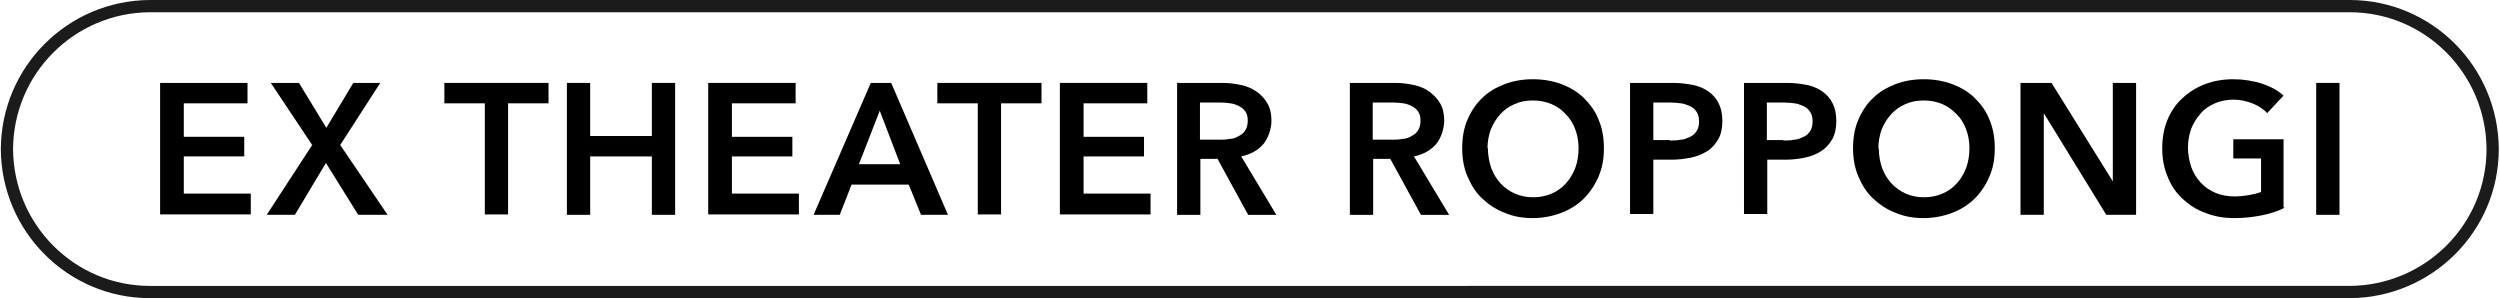
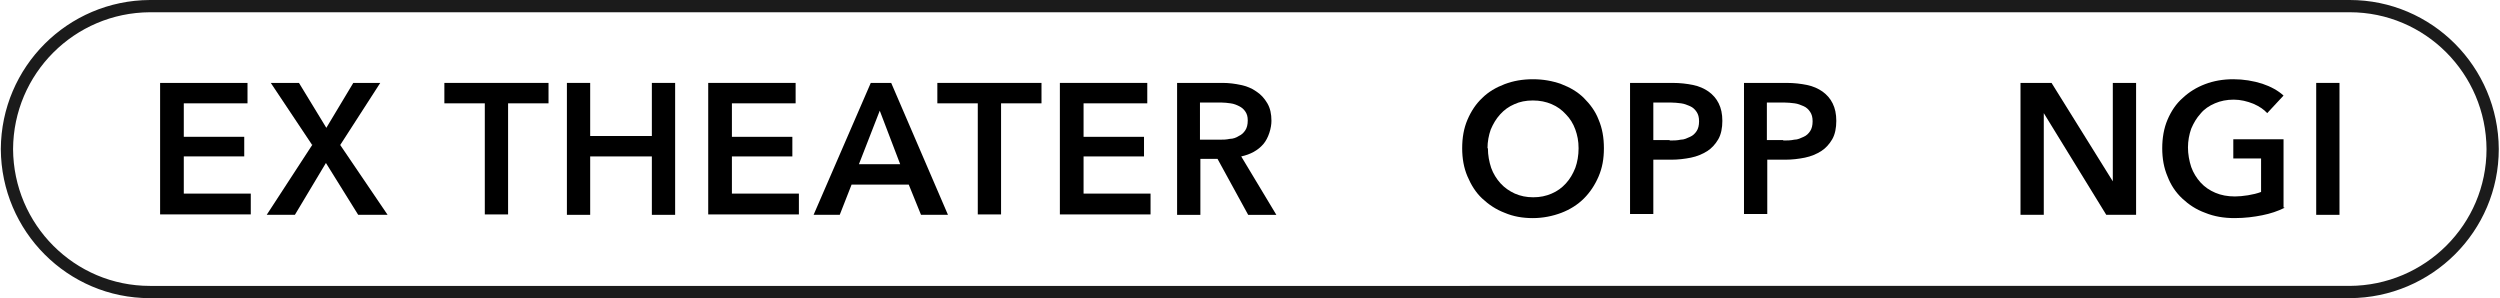
<svg xmlns="http://www.w3.org/2000/svg" version="1.1" viewBox="0 0 612.1 73">
  <defs>
    <style>
      .cls-1 {
        fill: none;
        stroke: #1b1b1b;
        stroke-miterlimit: 10;
        stroke-width: 3px;
      }
    </style>
  </defs>
  <g>
    <g id="_レイヤー_1" data-name="レイヤー_1">
      <g id="_レイヤー_1-2" data-name="_レイヤー_1">
        <g id="b-5">
          <g id="c-5">
            <g id="_グループ_205">
              <path id="_パス_362" class="cls-1" d="M36.7,71.5c-19.3,0-34.9-15.7-35-35h0C1.8,17.2,17.4,1.6,36.7,1.5h538.6c19.3,0,34.9,15.7,35,35h0c0,19.3-15.7,34.9-35,35H36.7Z" />
            </g>
          </g>
        </g>
        <g>
          <path d="M39.2,20.3h21.4v5h-15.6v8.2h14.8v4.8h-14.8v9.1h16.4v5.1h-22.2s0-32.2,0-32.2Z" />
          <path d="M76.3,35.3l-10-15h6.9l6.7,11,6.6-11h6.6l-9.8,15.2,11.6,17.1h-7.2l-7.9-12.7-7.6,12.7h-6.9l11.2-17.2h-.2Z" />
          <path d="M118.7,25.3h-9.9v-5h25.5v5h-9.9v27.2h-5.7v-27.2Z" />
          <path d="M138.8,20.3h5.7v13h15.1v-13h5.7v32.3h-5.7v-14.3h-15.1v14.3h-5.7V20.3Z" />
          <path d="M173.4,20.3h21.4v5h-15.6v8.2h14.8v4.8h-14.8v9.1h16.4v5.1h-22.2V20.3h0Z" />
          <path d="M213.2,20.3h5l13.9,32.3h-6.6l-3-7.4h-14l-2.9,7.4h-6.4l14-32.3ZM220.4,40.2l-5-13.1-5.1,13.1h10.1Z" />
          <path d="M239.4,25.3h-9.9v-5h25.5v5h-9.9v27.2h-5.7v-27.2h0Z" />
          <path d="M259.5,20.3h21.4v5h-15.6v8.2h14.8v4.8h-14.8v9.1h16.4v5.1h-22.2V20.3h0Z" />
          <path d="M288.2,20.3h11.2c1.5,0,3,.2,4.4.5s2.7.8,3.8,1.6c1.1.7,2,1.7,2.7,2.9s1,2.6,1,4.3-.7,4.2-2,5.7-3.1,2.5-5.4,3l8.6,14.3h-6.9l-7.5-13.7h-4.2v13.7h-5.7V20.3ZM298.6,34.2c.8,0,1.6,0,2.5-.2.8,0,1.6-.3,2.2-.7.7-.3,1.2-.8,1.6-1.4s.6-1.4.6-2.4-.2-1.6-.6-2.2-.9-1-1.5-1.3-1.3-.6-2.1-.7c-.8-.1-1.5-.2-2.3-.2h-5.2v9.1h4.8Z" />
-           <path d="M330.5,20.3h11.2c1.5,0,3,.2,4.4.5s2.7.8,3.8,1.6,2,1.7,2.7,2.9c.7,1.2,1,2.6,1,4.3s-.7,4.2-2,5.7-3.1,2.5-5.4,3l8.6,14.3h-6.9l-7.5-13.7h-4.2v13.7h-5.7V20.3ZM340.9,34.2c.8,0,1.6,0,2.5-.2.8,0,1.6-.3,2.2-.7.7-.3,1.2-.8,1.6-1.4s.6-1.4.6-2.4-.2-1.6-.6-2.2-.9-1-1.5-1.3-1.3-.6-2.1-.7c-.8-.1-1.5-.2-2.3-.2h-5.2v9.1h4.8Z" />
          <path d="M358,36.3c0-2.6.4-4.9,1.3-7s2.1-3.9,3.6-5.3c1.5-1.5,3.4-2.6,5.5-3.4s4.4-1.2,6.9-1.2,4.8.4,7,1.2c2.1.8,4,1.9,5.5,3.4s2.8,3.2,3.6,5.3c.9,2.1,1.3,4.4,1.3,7s-.4,4.8-1.3,6.9c-.9,2.1-2.1,3.9-3.6,5.4s-3.4,2.7-5.5,3.5-4.5,1.3-7,1.3-4.8-.4-6.9-1.3c-2.1-.8-3.9-2-5.5-3.5s-2.7-3.3-3.6-5.4c-.9-2.1-1.3-4.4-1.3-6.9ZM364.3,36.3c0,1.7.3,3.3.8,4.8.5,1.4,1.3,2.7,2.3,3.8s2.2,1.9,3.5,2.5c1.4.6,2.8.9,4.5.9s3.1-.3,4.5-.9c1.4-.6,2.5-1.4,3.5-2.5s1.7-2.3,2.3-3.8c.5-1.4.8-3,.8-4.8s-.3-3.2-.8-4.6-1.3-2.7-2.3-3.7c-1-1.1-2.1-1.9-3.5-2.5s-2.9-.9-4.6-.9-3.2.3-4.5.9c-1.4.6-2.5,1.4-3.5,2.5s-1.7,2.3-2.3,3.7c-.5,1.4-.8,3-.8,4.6h.1Z" />
          <path d="M399,20.3h10.5c1.9,0,3.5.2,5,.5s2.8.9,3.8,1.6c1.1.8,1.9,1.7,2.5,2.9.6,1.2.9,2.6.9,4.3s-.3,3.3-1,4.5-1.6,2.2-2.7,2.9-2.5,1.3-4,1.6-3.1.5-4.8.5h-4.4v13.3h-5.7V20.3h0ZM408.8,34.4c.9,0,1.8,0,2.7-.2.9,0,1.6-.4,2.3-.7.7-.3,1.2-.8,1.6-1.4.4-.6.6-1.4.6-2.4s-.2-1.7-.6-2.3c-.4-.6-.9-1.1-1.6-1.4s-1.4-.6-2.2-.7c-.8-.1-1.7-.2-2.6-.2h-4.2v9.2h4Z" />
          <path d="M426.9,20.3h10.5c1.9,0,3.5.2,5,.5s2.8.9,3.8,1.6c1.1.8,1.9,1.7,2.5,2.9.6,1.2.9,2.6.9,4.3s-.3,3.3-1,4.5-1.6,2.2-2.7,2.9-2.5,1.3-4,1.6-3.1.5-4.8.5h-4.4v13.3h-5.7V20.3h0ZM436.6,34.4c.9,0,1.8,0,2.7-.2.9,0,1.6-.4,2.3-.7.7-.3,1.2-.8,1.6-1.4.4-.6.6-1.4.6-2.4s-.2-1.7-.6-2.3c-.4-.6-.9-1.1-1.6-1.4s-1.4-.6-2.2-.7c-.8-.1-1.7-.2-2.6-.2h-4.2v9.2h4Z" />
-           <path d="M453.7,36.3c0-2.6.4-4.9,1.3-7s2.1-3.9,3.6-5.3c1.5-1.5,3.4-2.6,5.5-3.4s4.4-1.2,6.9-1.2,4.8.4,7,1.2c2.1.8,4,1.9,5.5,3.4s2.8,3.2,3.6,5.3c.9,2.1,1.3,4.4,1.3,7s-.4,4.8-1.3,6.9c-.9,2.1-2.1,3.9-3.6,5.4s-3.4,2.7-5.5,3.5-4.5,1.3-7,1.3-4.8-.4-6.9-1.3c-2.1-.8-3.9-2-5.5-3.5s-2.7-3.3-3.6-5.4c-.9-2.1-1.3-4.4-1.3-6.9ZM460,36.3c0,1.7.3,3.3.8,4.8.5,1.4,1.3,2.7,2.3,3.8s2.2,1.9,3.5,2.5c1.4.6,2.8.9,4.5.9s3.1-.3,4.5-.9c1.4-.6,2.5-1.4,3.5-2.5s1.7-2.3,2.3-3.8c.5-1.4.8-3,.8-4.8s-.3-3.2-.8-4.6-1.3-2.7-2.3-3.7-2.1-1.9-3.5-2.5-2.9-.9-4.6-.9-3.2.3-4.5.9c-1.4.6-2.5,1.4-3.5,2.5s-1.7,2.3-2.3,3.7c-.5,1.4-.8,3-.8,4.6h.1Z" />
          <path d="M494.7,20.3h7.6l15,24.1h0v-24.1h5.7v32.3h-7.3l-15.3-24.9h0v24.9h-5.7V20.3h0Z" />
          <path d="M559.3,50.9c-1.6.8-3.4,1.4-5.4,1.8-2,.4-4.2.7-6.8.7s-5-.4-7.2-1.3c-2.2-.8-4-2-5.6-3.5s-2.8-3.3-3.6-5.4c-.9-2.1-1.3-4.4-1.3-6.9s.4-4.9,1.3-7c.9-2.1,2.1-3.9,3.7-5.3,1.6-1.5,3.4-2.6,5.5-3.4s4.4-1.2,6.9-1.2,4.9.4,7.1,1.1c2.1.7,3.9,1.7,5.2,2.9l-4,4.3c-.8-.9-2-1.7-3.4-2.3-1.5-.6-3.1-1-4.8-1s-3.2.3-4.6.9c-1.4.6-2.6,1.4-3.5,2.5-1,1.1-1.7,2.3-2.3,3.7-.5,1.4-.8,3-.8,4.6s.3,3.3.8,4.8c.5,1.4,1.3,2.7,2.3,3.8s2.2,1.9,3.6,2.5c1.4.6,3,.9,4.8.9s4.6-.4,6.4-1.1v-8.2h-6.8v-4.7h12.3v16.7h.2Z" />
          <path d="M567.1,20.3h5.7v32.3h-5.7V20.3Z" />
        </g>
      </g>
    </g>
  </g>
</svg>